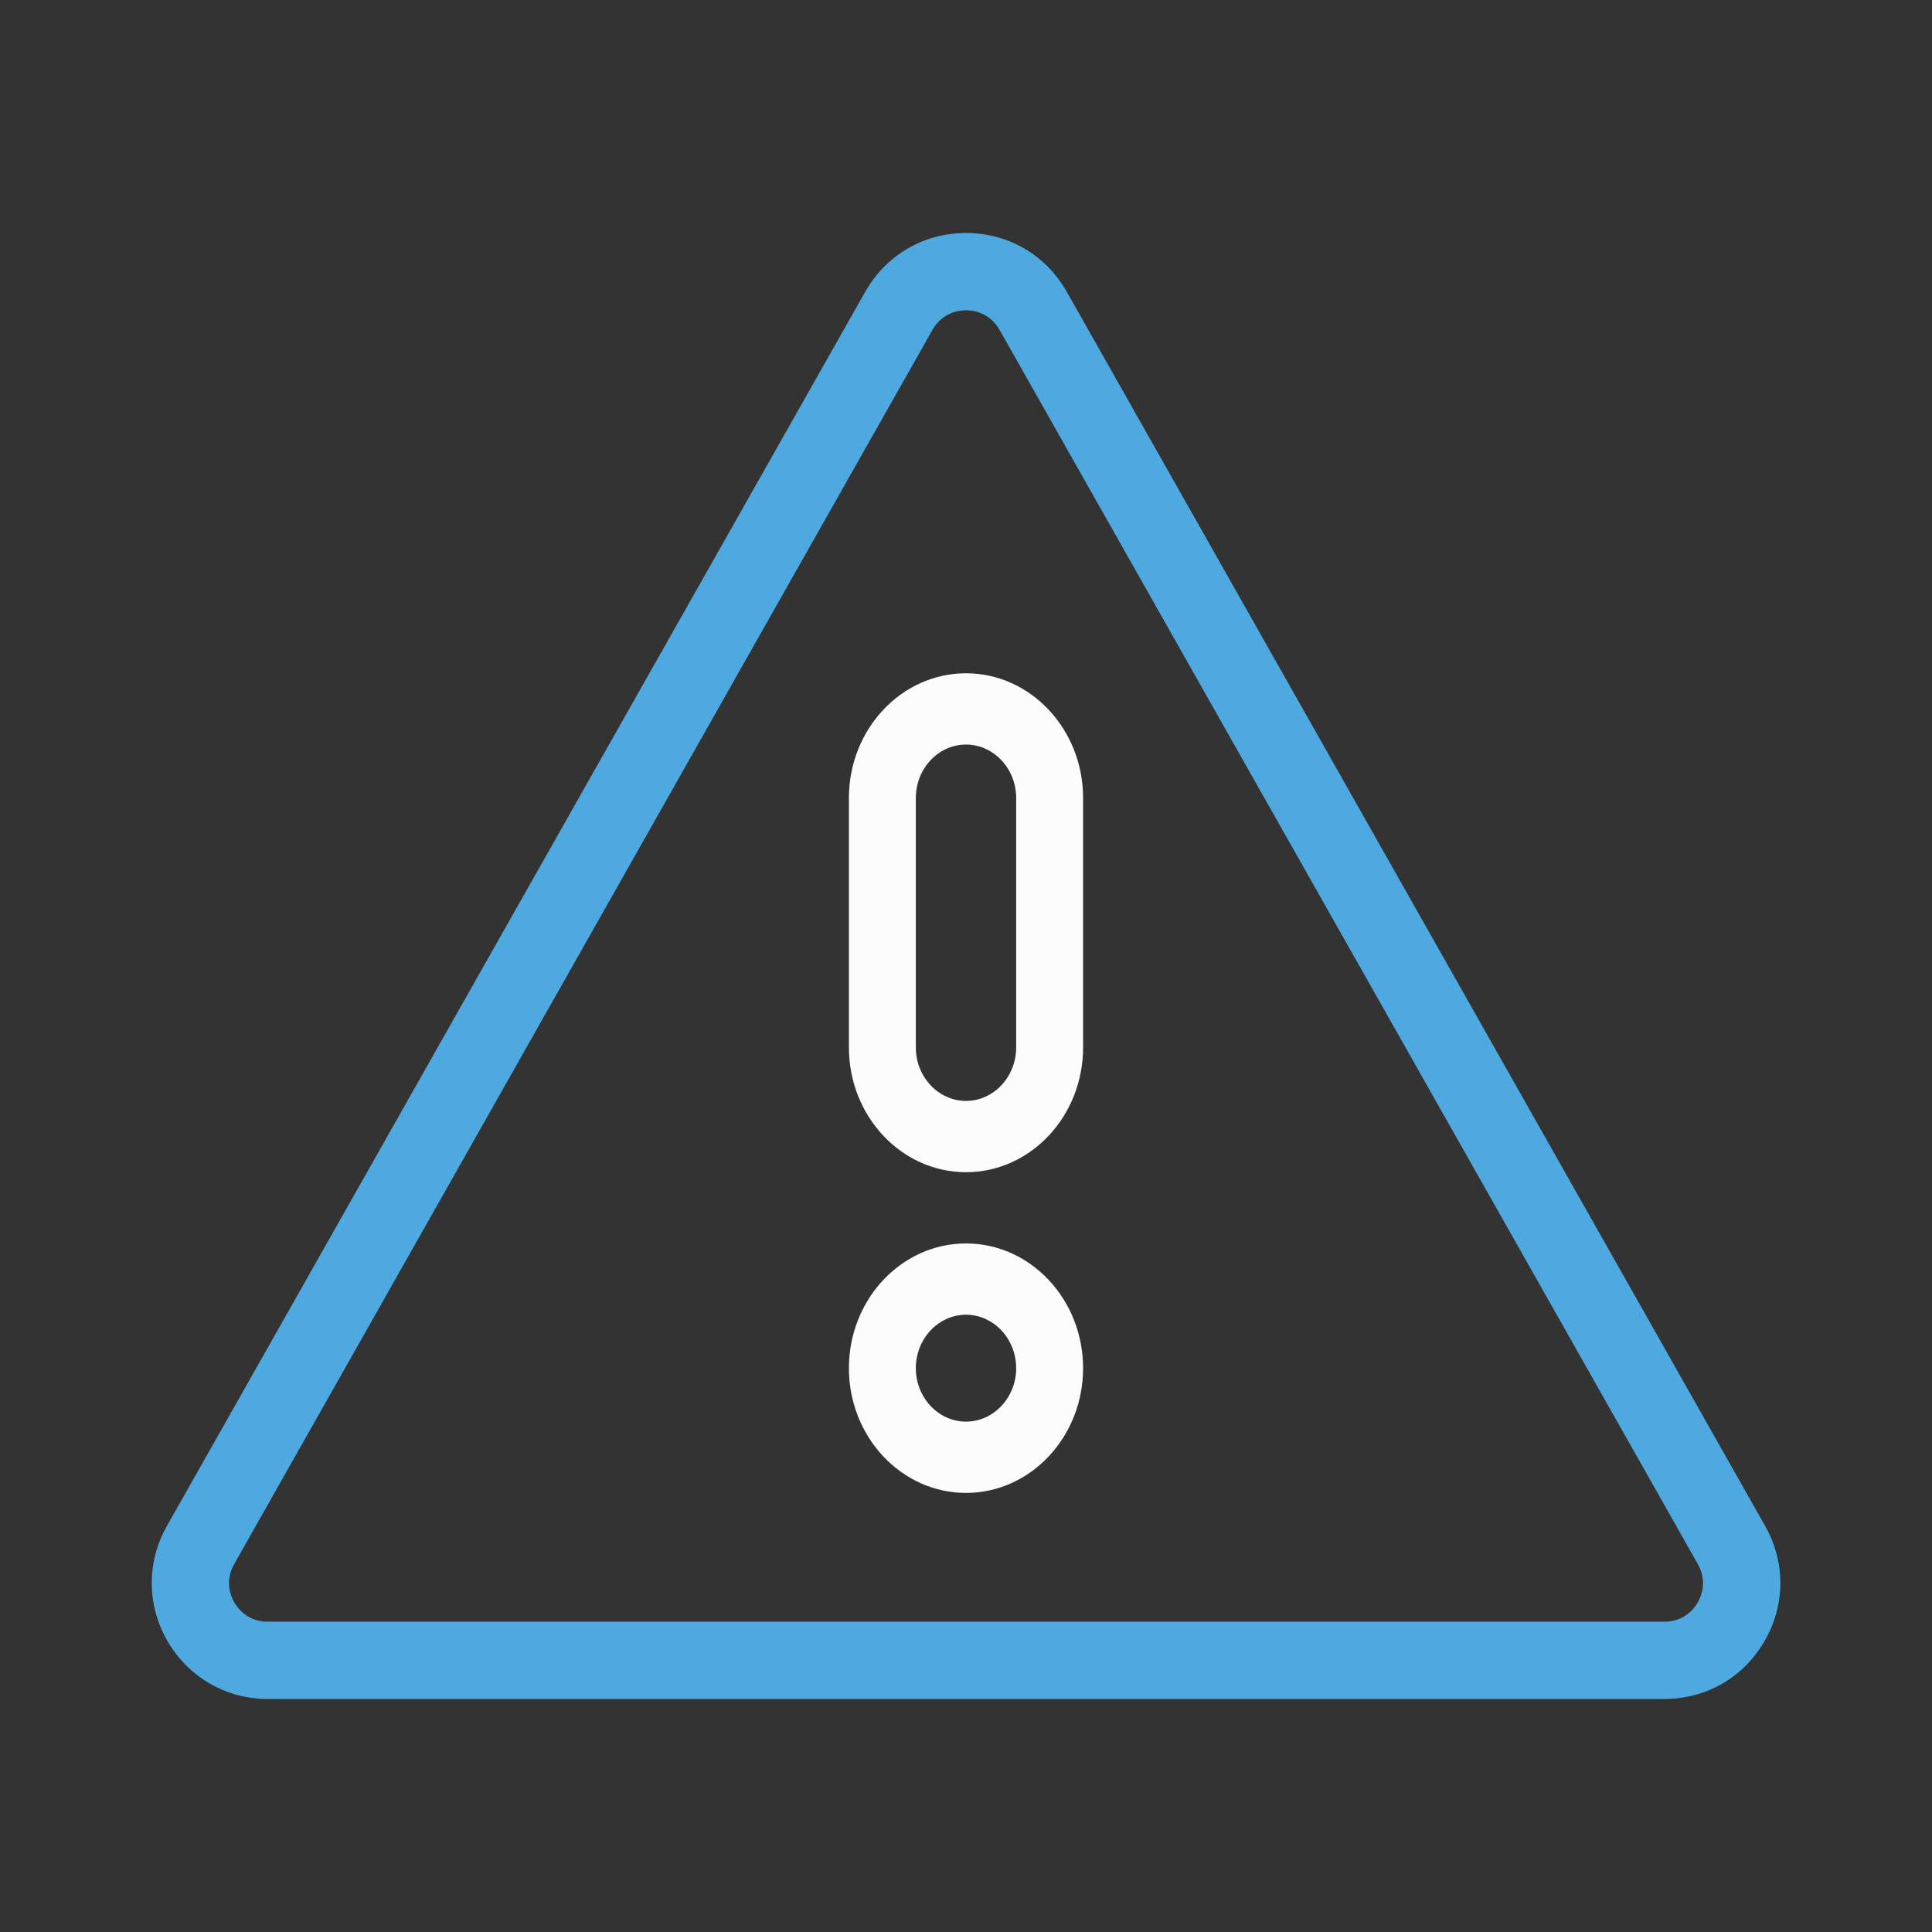
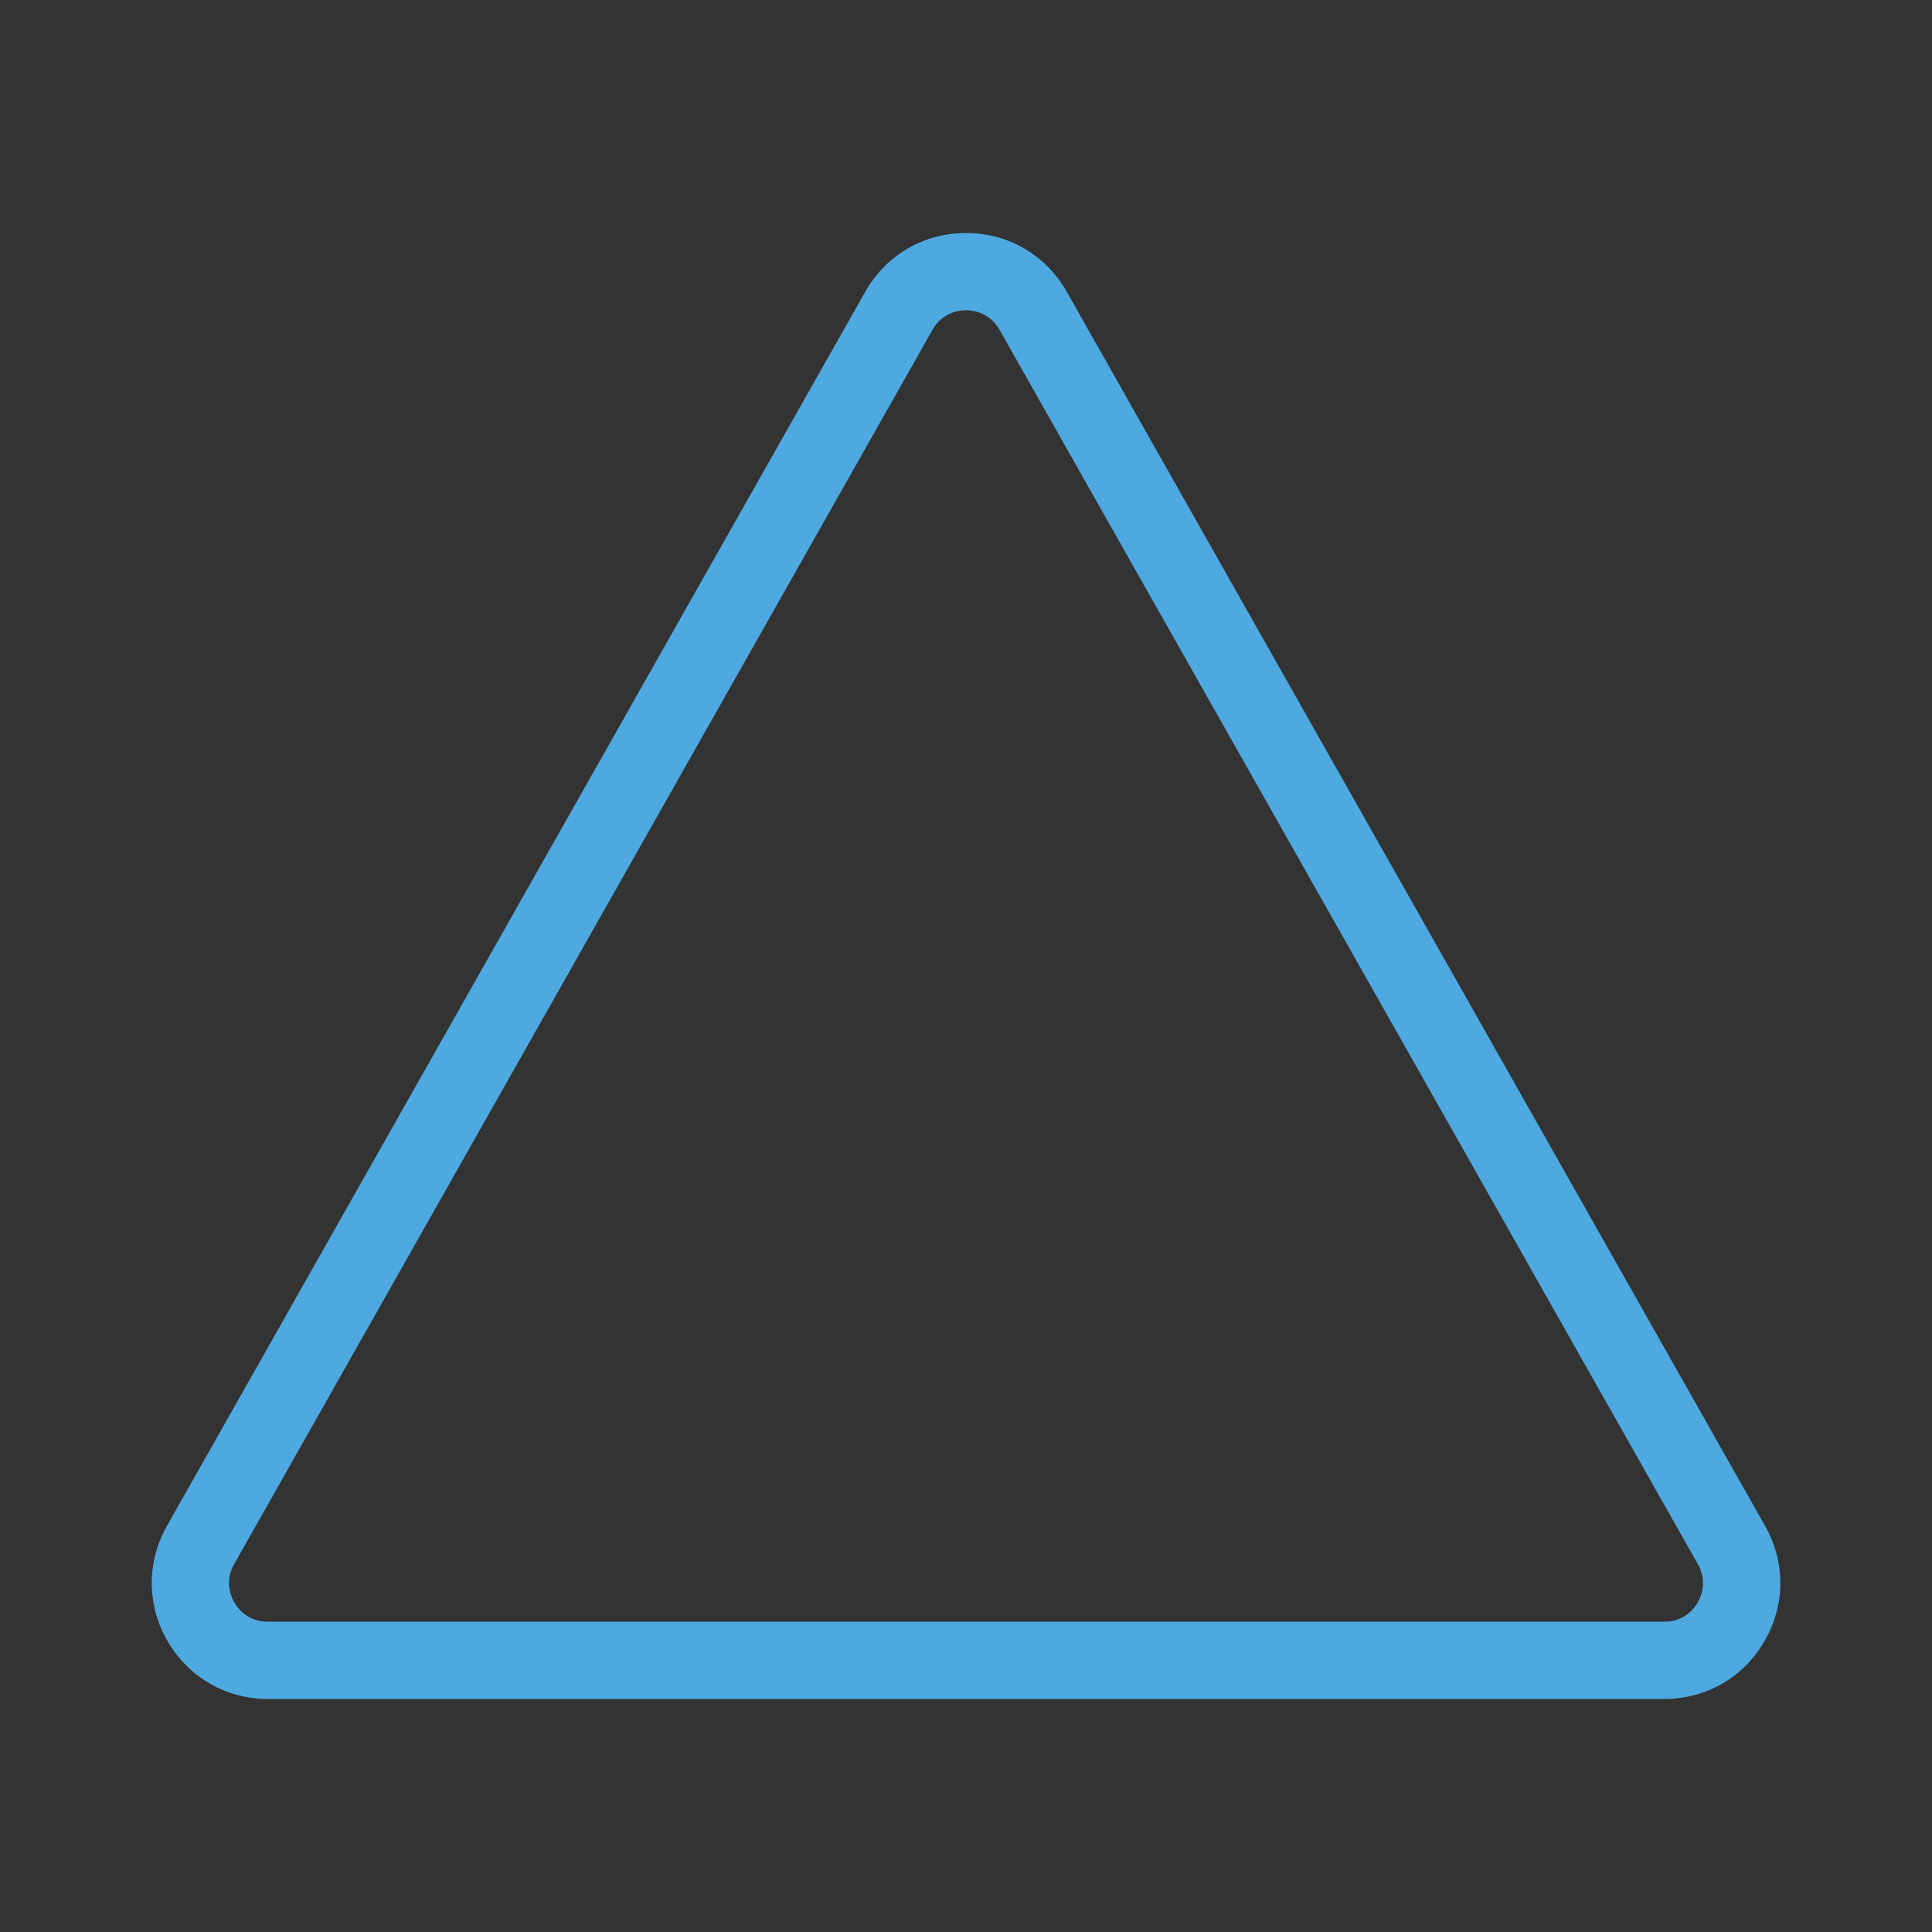
<svg xmlns="http://www.w3.org/2000/svg" width="66" height="66" viewBox="0 0 66 66" fill="none">
  <rect x="0" y="0" width="66" height="66" fill="#333333" stroke="none" />
  <path d="M60.298 52.127L36.445 9.972C35.733 8.712 34.446 7.959 33 7.959C31.555 7.959 30.268 8.712 29.555 9.972L5.703 52.127C5.003 53.367 5.01 54.839 5.729 56.074C6.448 57.301 7.722 58.04 9.148 58.04H56.853C58.278 58.04 59.559 57.308 60.271 56.074C60.991 54.846 61.004 53.367 60.298 52.127ZM57.994 54.747C57.882 54.945 57.539 55.4 56.853 55.4H9.148C8.461 55.4 8.125 54.945 8.006 54.747C7.894 54.549 7.663 54.028 7.999 53.434L31.852 11.273C32.195 10.665 32.769 10.6 33 10.6C33.231 10.6 33.805 10.665 34.149 11.273L58.001 53.434C58.338 54.028 58.107 54.549 57.994 54.747Z" fill="#4DA9E0" />
-   <path d="M33 42.478C30.794 42.478 29 44.39 29 46.739C29 49.089 30.794 51 33 51C35.206 51 37 49.089 37 46.739C37 44.39 35.206 42.478 33 42.478ZM33 48.565C32.057 48.565 31.286 47.743 31.286 46.739C31.286 45.735 32.057 44.913 33 44.913C33.943 44.913 34.714 45.735 34.714 46.739C34.714 47.743 33.943 48.565 33 48.565ZM33 23C30.794 23 29 24.911 29 27.261V35.783C29 38.132 30.794 40.044 33 40.044C35.206 40.044 37 38.132 37 35.783V27.261C37 24.911 35.206 23 33 23ZM34.714 35.783C34.714 36.787 33.943 37.609 33 37.609C32.057 37.609 31.286 36.787 31.286 35.783V27.261C31.286 26.256 32.057 25.435 33 25.435C33.943 25.435 34.714 26.256 34.714 27.261V35.783Z" fill="#FCFCFC" />
</svg>